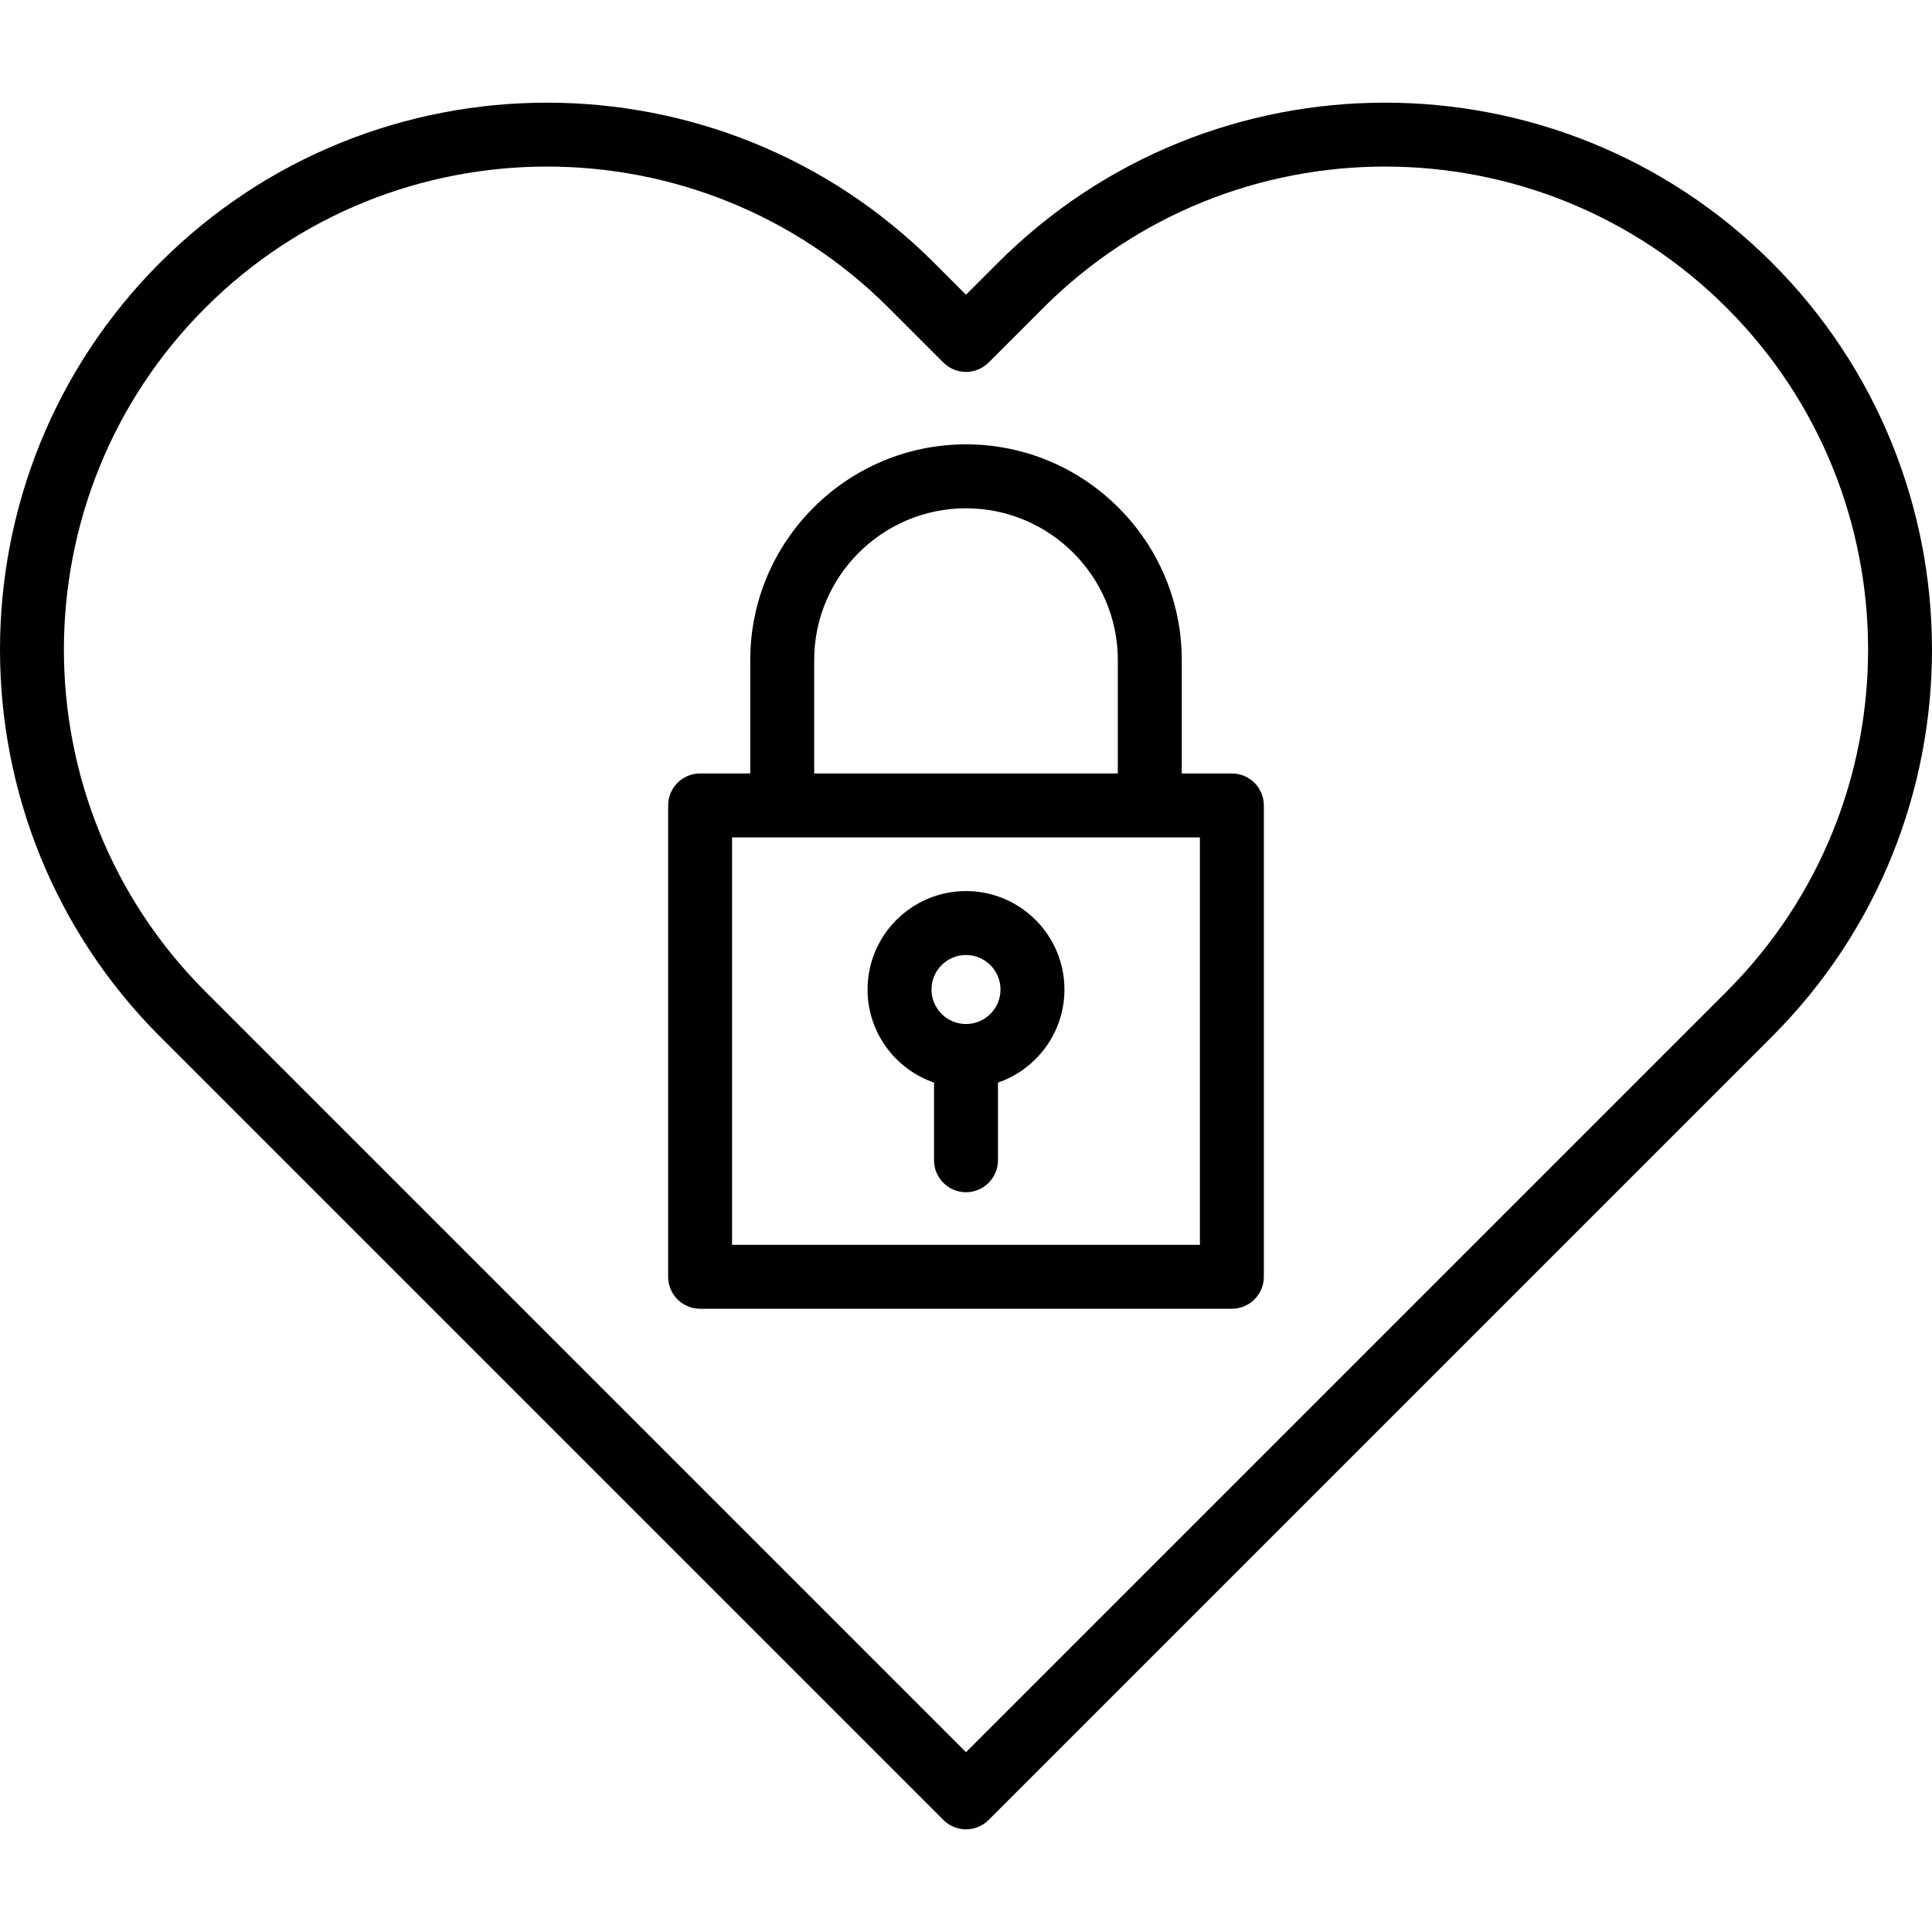
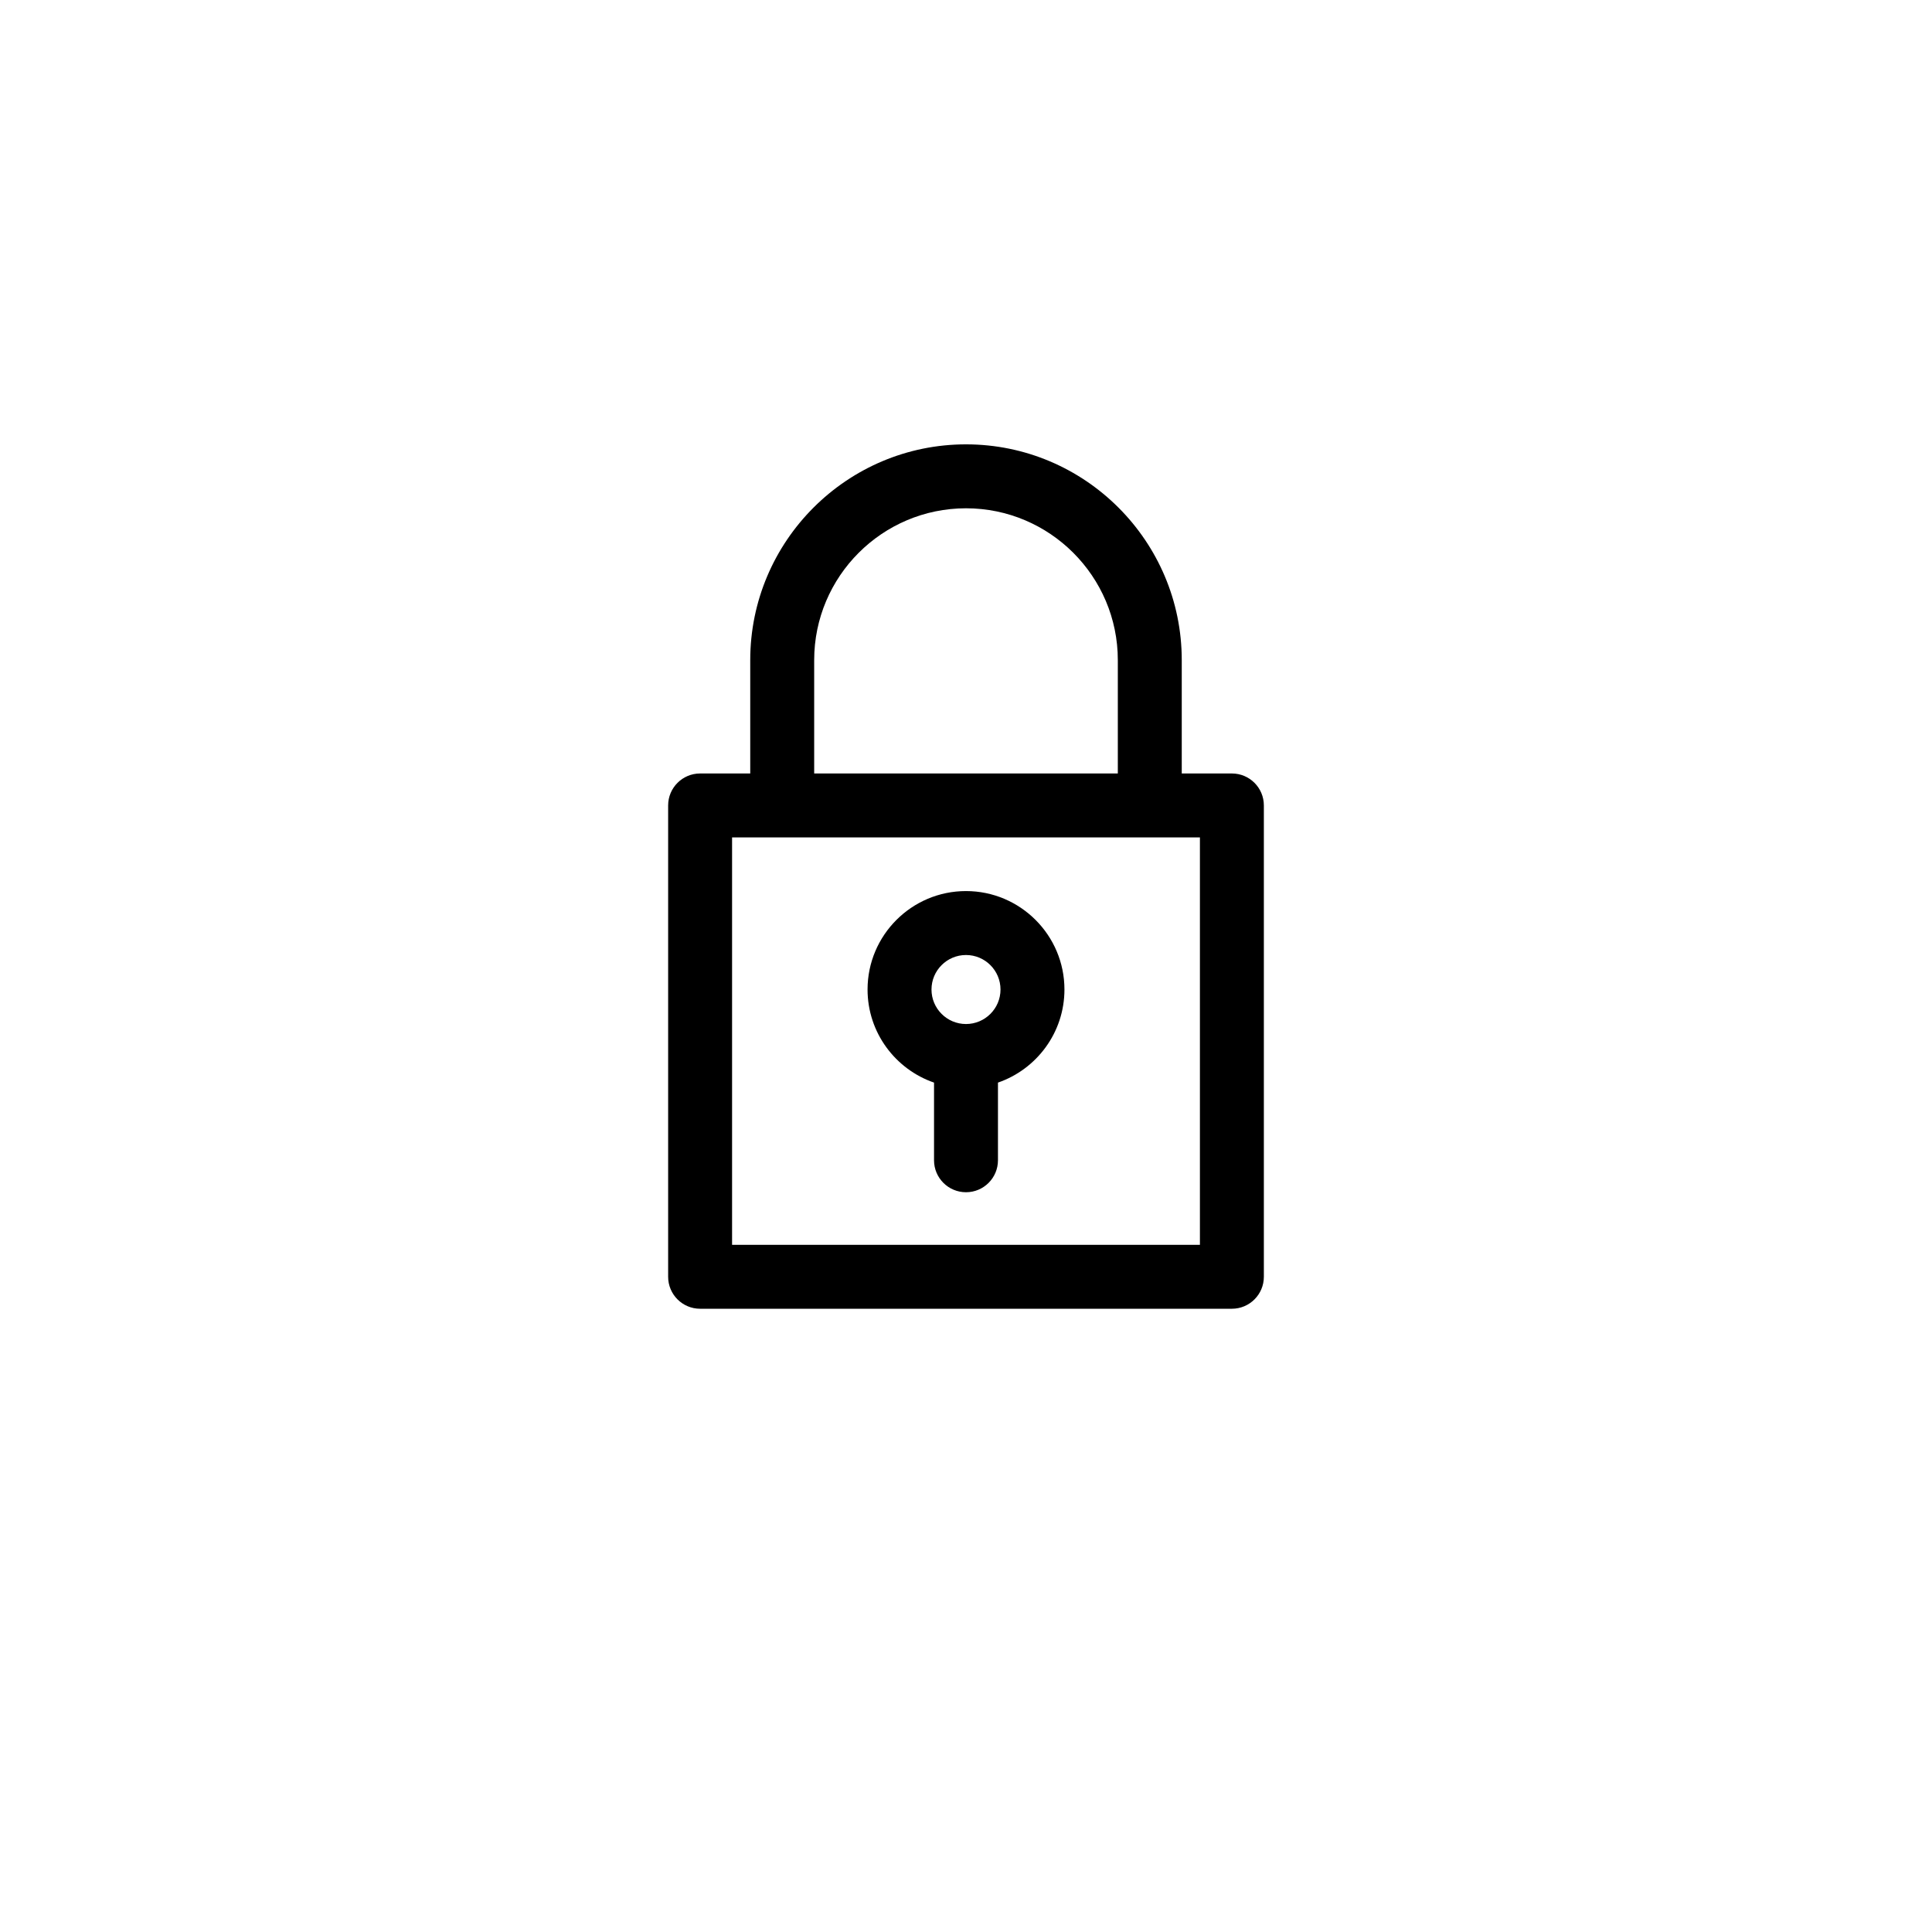
<svg xmlns="http://www.w3.org/2000/svg" fill="#000000" height="800px" width="800px" version="1.1" id="Capa_1" viewBox="0 0 453.255 453.255" xml:space="preserve">
  <g>
-     <path d="M415.712,61.627L415.712,61.627c-50.058-50.058-131.508-50.058-181.566,0l-7.519,7.519l-7.519-7.519    C169.051,11.57,87.6,11.57,37.543,61.627c-50.057,50.058-50.057,131.508,0,181.566l183.782,183.781    c1.464,1.464,3.384,2.197,5.303,2.197s3.839-0.732,5.303-2.197l183.781-183.781C465.769,193.135,465.769,111.685,415.712,61.627z     M405.106,232.587L226.628,411.065L48.149,232.587c-44.209-44.209-44.208-116.144,0-160.353    c22.107-22.107,51.137-33.157,80.176-33.157c29.032,0,58.074,11.055,80.176,33.157l12.822,12.822    c1.406,1.407,3.314,2.197,5.303,2.197s3.897-0.79,5.303-2.197l12.822-12.822c44.21-44.209,116.144-44.208,160.353,0    C449.314,116.444,449.314,188.377,405.106,232.587z" />
    <path d="M289.007,181.461h-11.763v-26.597c0-27.911-22.707-50.617-50.617-50.617c-27.911,0-50.617,22.707-50.617,50.617v26.597    h-11.761c-4.142,0-7.5,3.358-7.5,7.5v110.576c0,4.142,3.358,7.5,7.5,7.5h124.758c4.142,0,7.5-3.358,7.5-7.5V188.961    C296.507,184.819,293.149,181.461,289.007,181.461z M191.01,154.864c0-19.639,15.978-35.617,35.617-35.617    s35.617,15.978,35.617,35.617v26.597H191.01V154.864z M281.507,292.036H171.748v-95.576h109.758V292.036z" />
    <path d="M219.127,253.982v18.221c0,4.142,3.358,7.5,7.5,7.5s7.5-3.358,7.5-7.5v-18.221c9.063-3.122,15.596-11.729,15.596-21.839    c0-12.735-10.361-23.095-23.096-23.095s-23.095,10.36-23.095,23.095C203.532,242.253,210.064,250.861,219.127,253.982z     M226.627,224.049c4.464,0,8.096,3.631,8.096,8.095s-3.632,8.096-8.096,8.096s-8.095-3.632-8.095-8.096    S222.163,224.049,226.627,224.049z" />
  </g>
</svg>